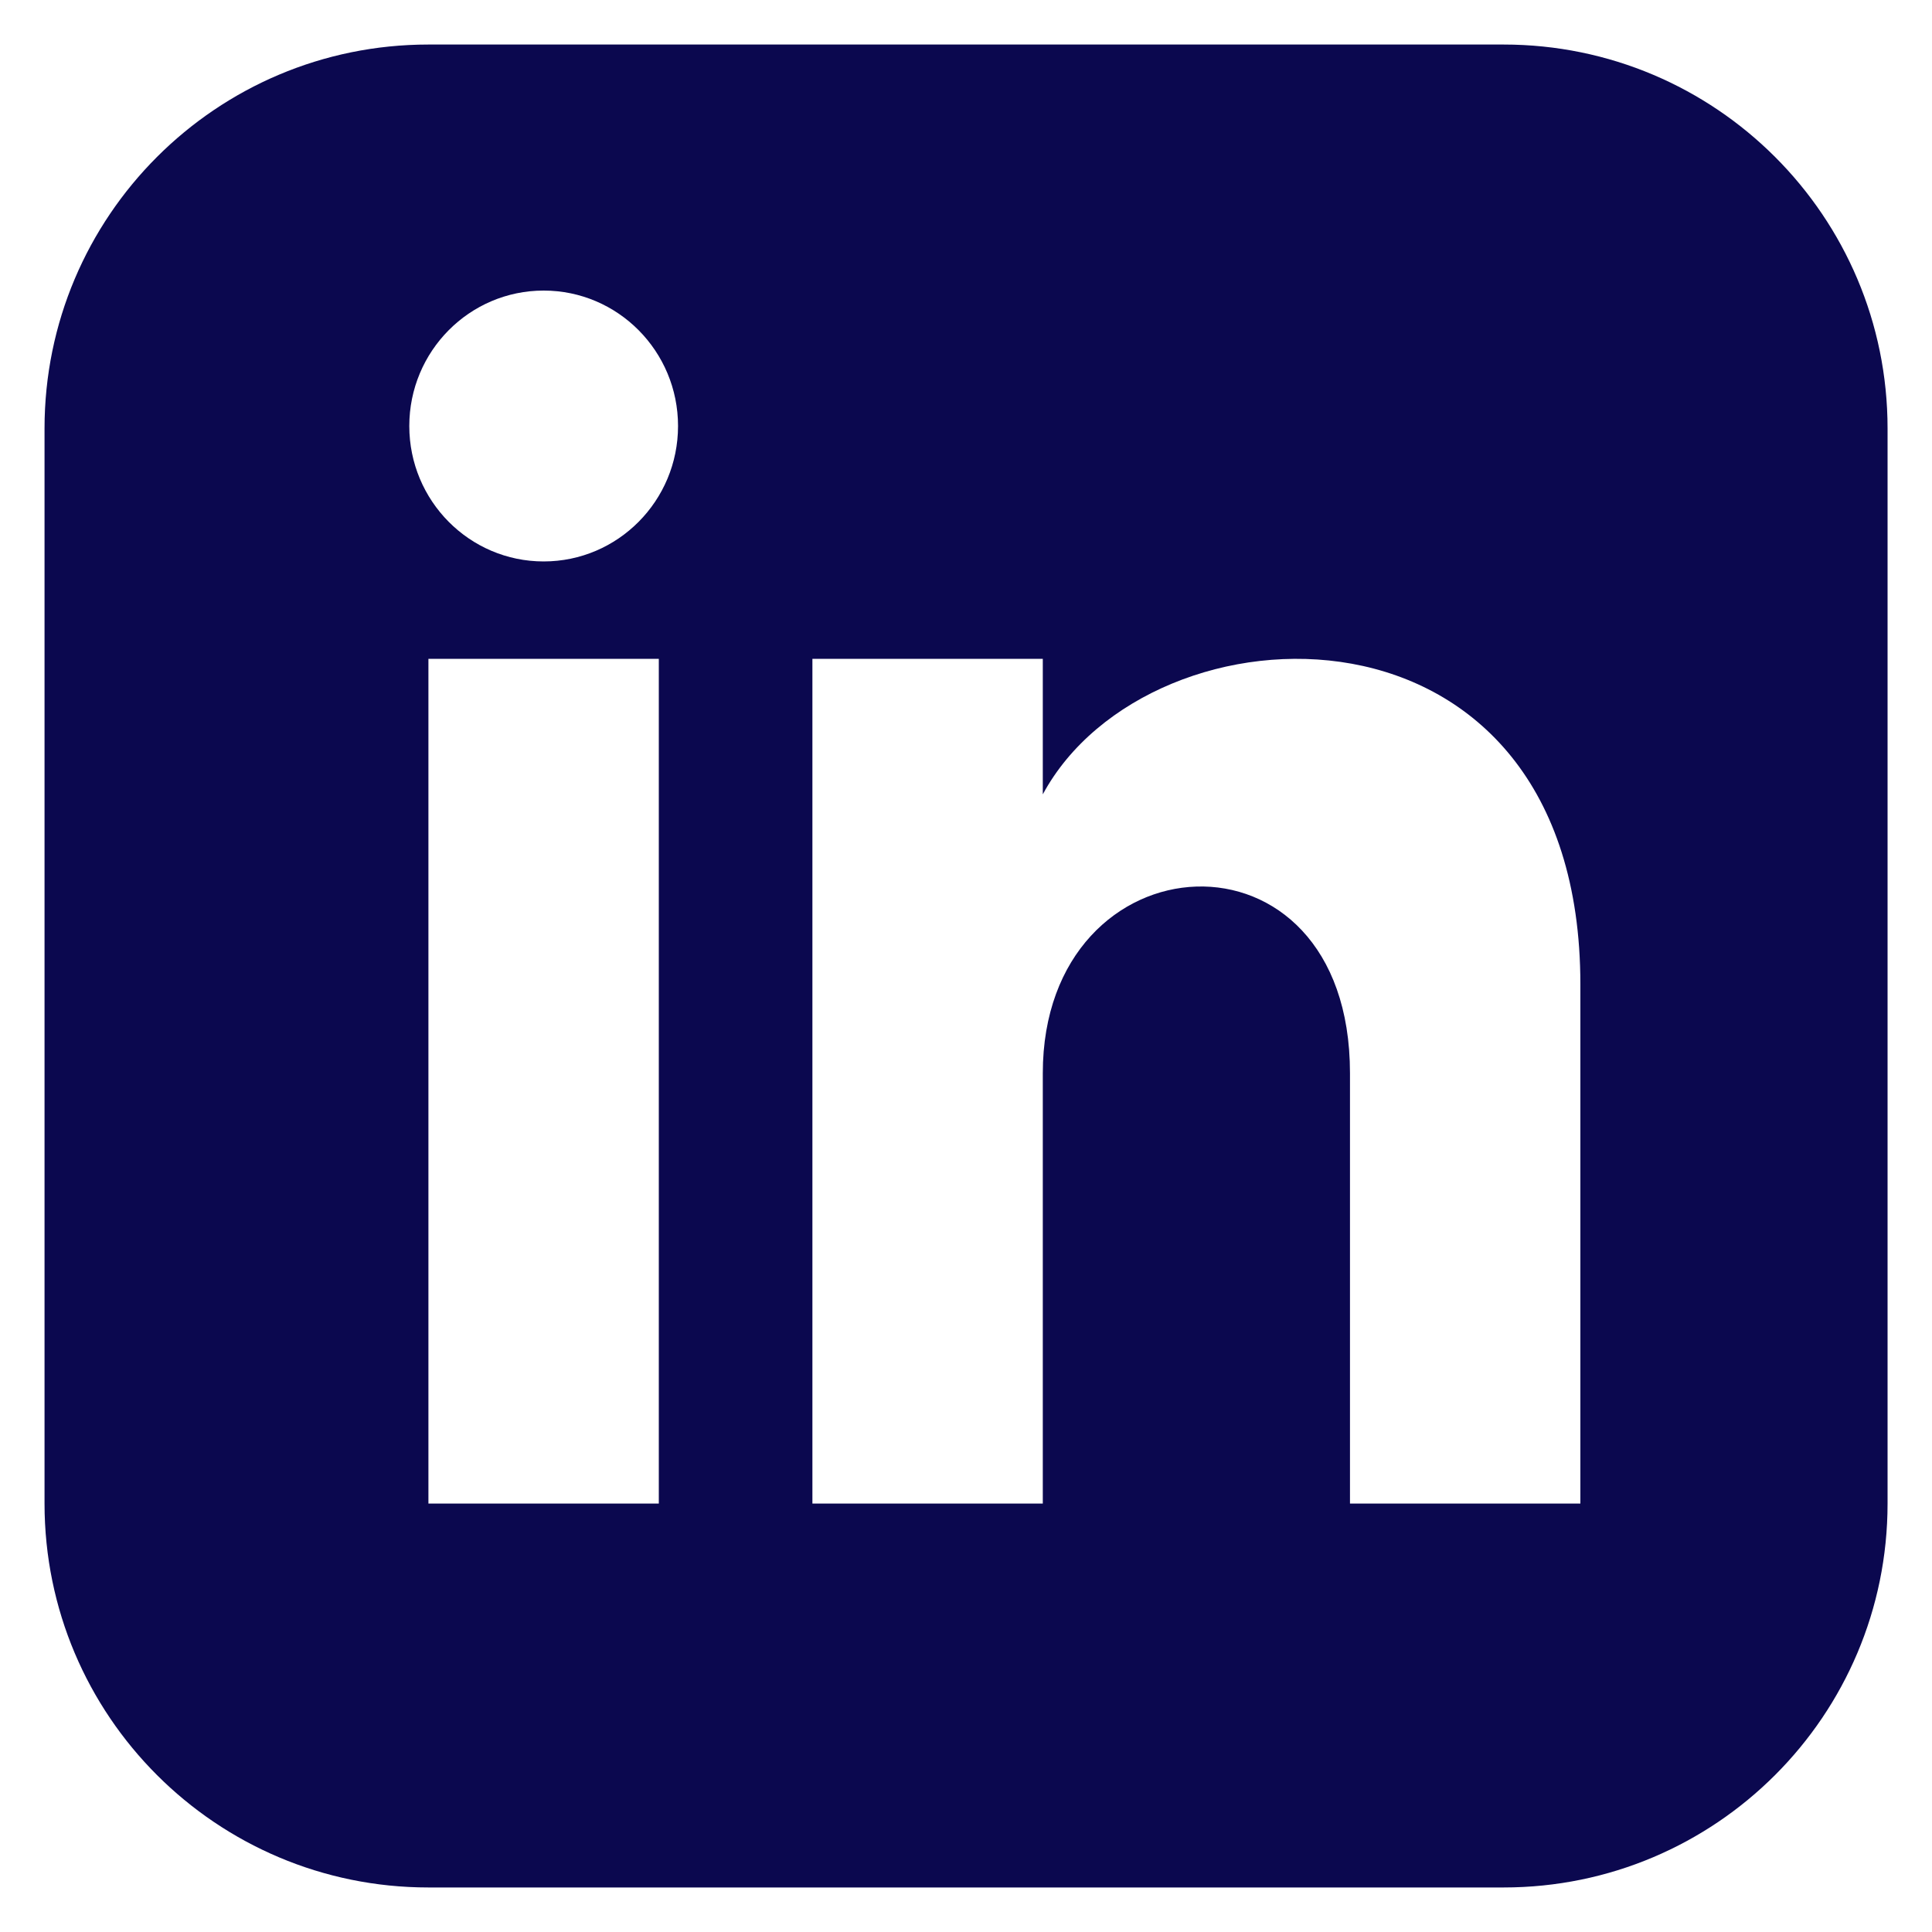
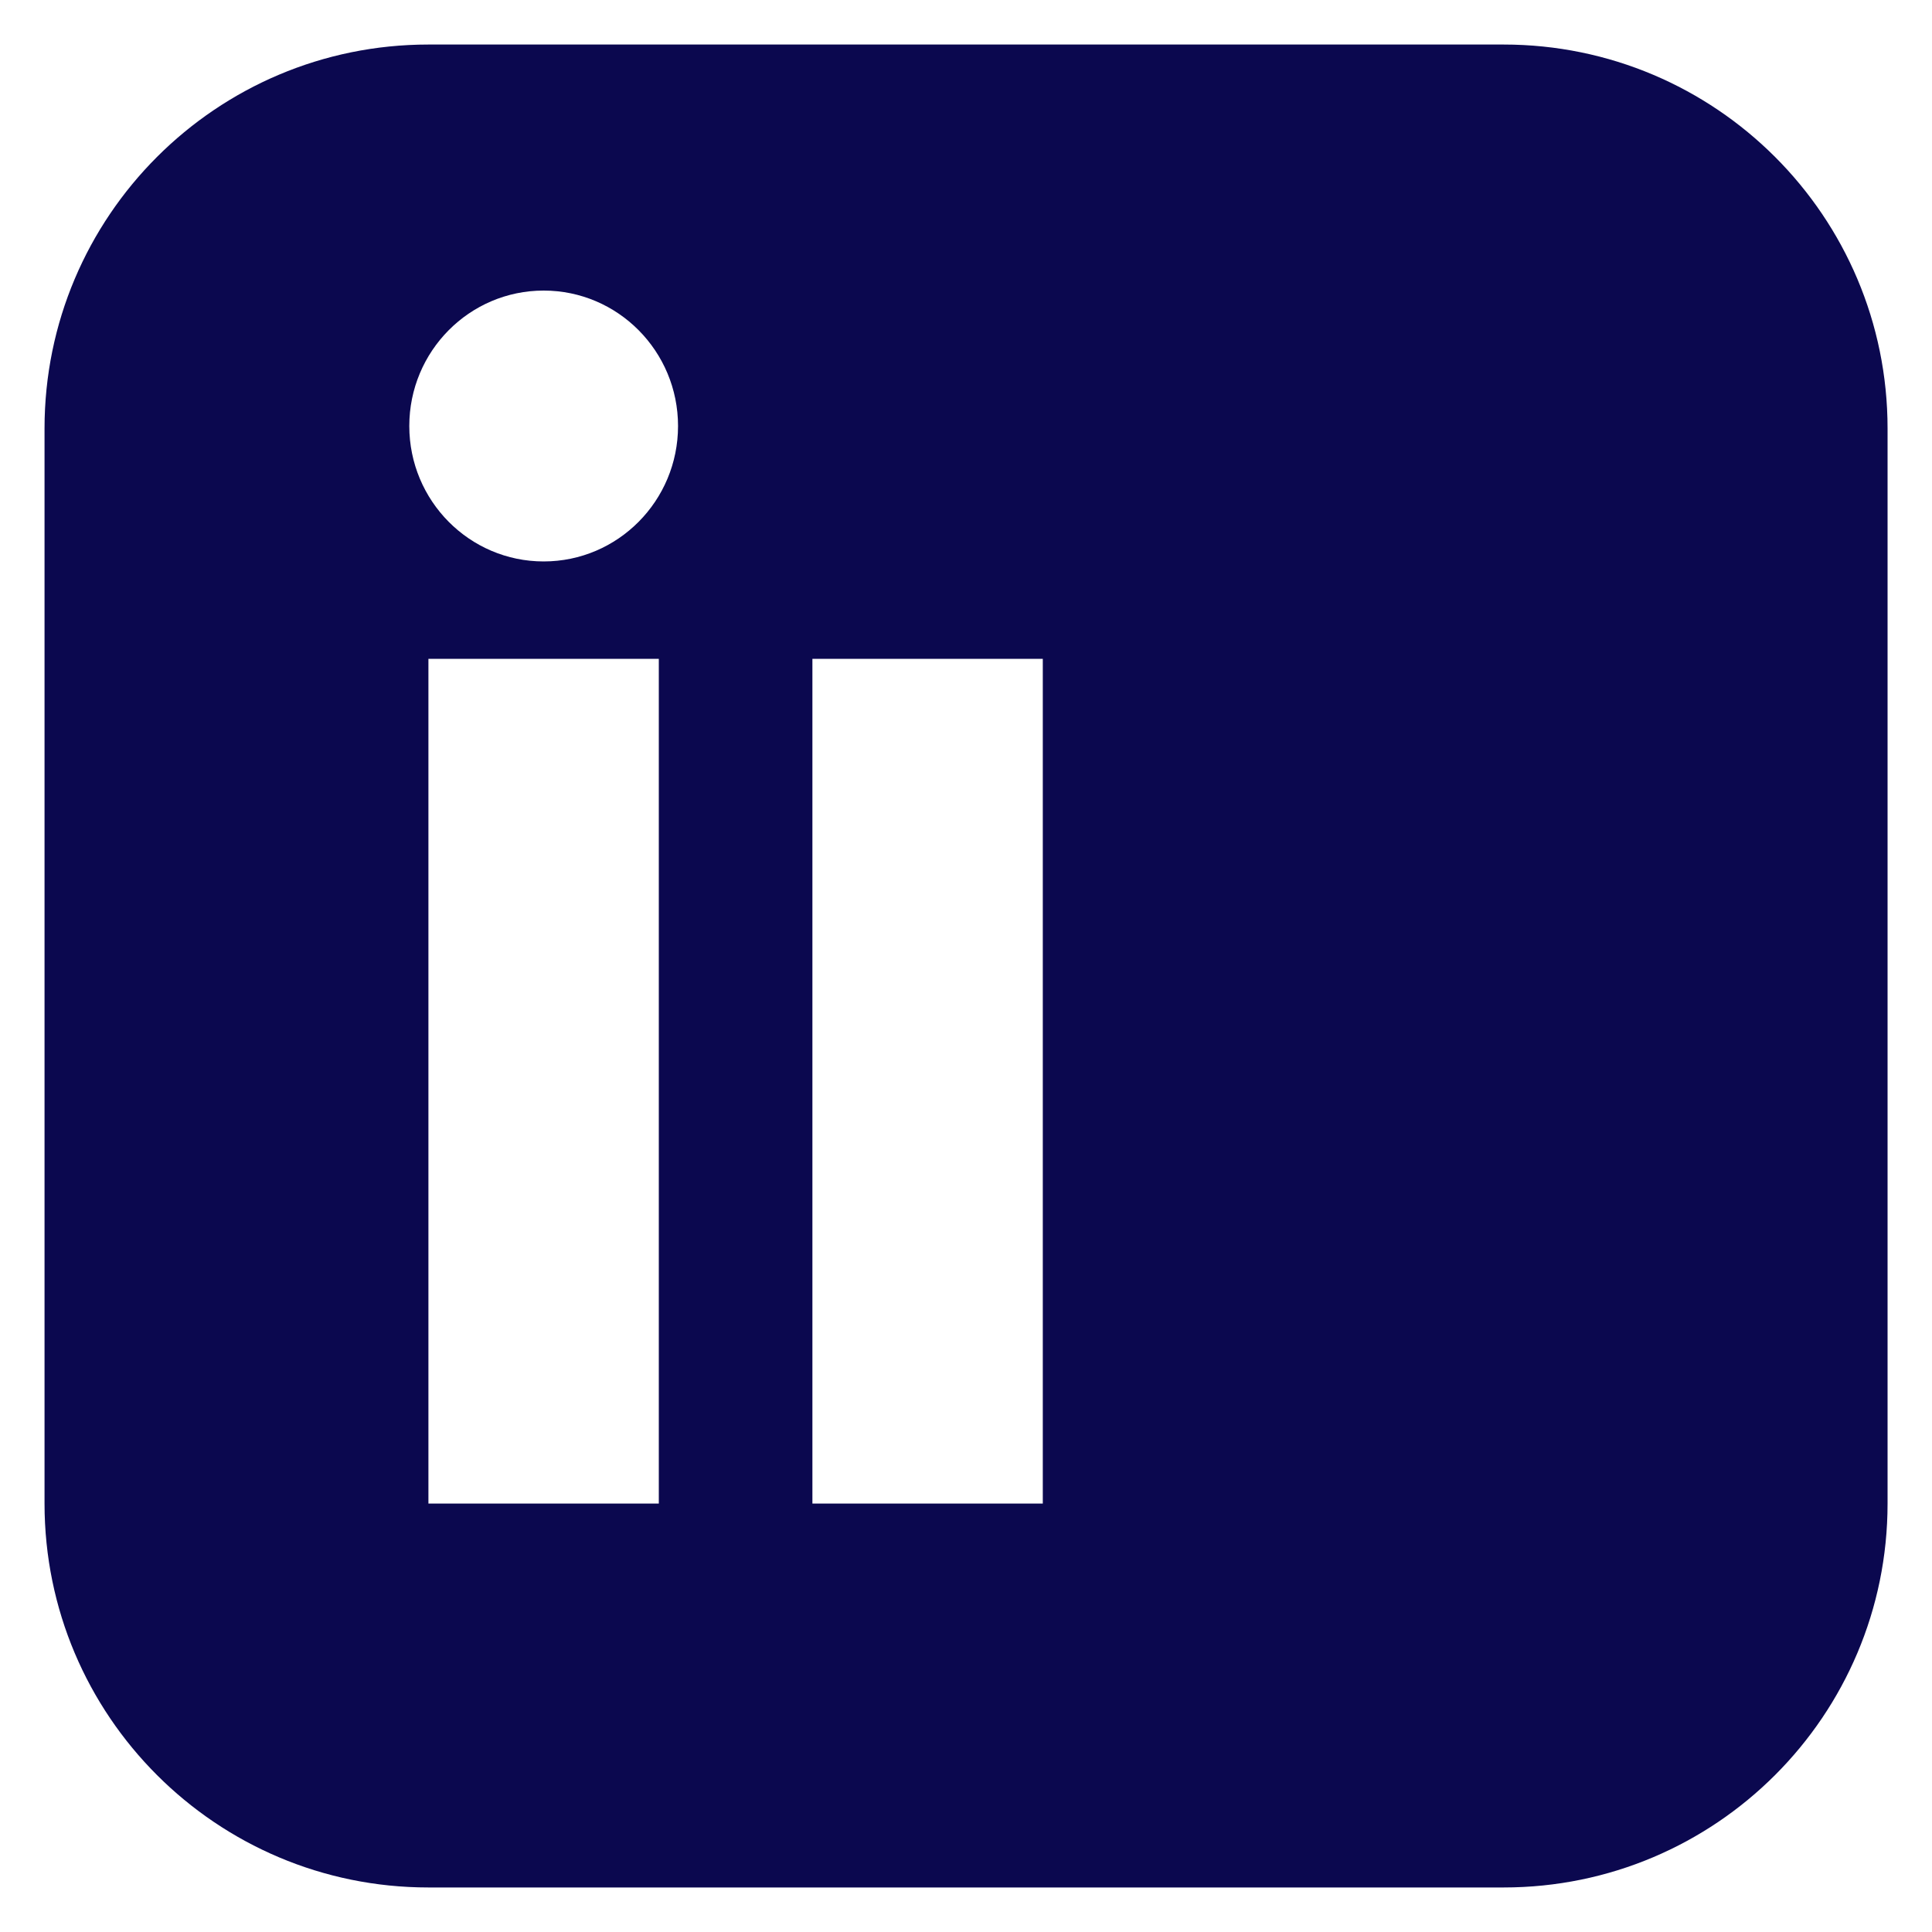
<svg xmlns="http://www.w3.org/2000/svg" width="20" height="20" viewBox="0 0 20 20" fill="none">
-   <path d="M15.565 0.461H4.435C2.24 0.461 0.461 2.24 0.461 4.435V15.565C0.461 17.76 2.24 19.539 4.435 19.539H15.565C17.76 19.539 19.54 17.76 19.54 15.565V4.435C19.54 2.24 17.76 0.461 15.565 0.461ZM6.82 15.565H4.435V6.82H6.82V15.565ZM5.628 5.812C4.86 5.812 4.237 5.184 4.237 4.41C4.237 3.636 4.86 3.008 5.628 3.008C6.396 3.008 7.019 3.636 7.019 4.41C7.019 5.184 6.396 5.812 5.628 5.812ZM16.36 15.565H13.975V11.11C13.975 8.432 10.795 8.635 10.795 11.11V15.565H8.41V6.82H10.795V8.223C11.905 6.168 16.36 6.016 16.36 10.192V15.565Z" fill="#0B084F" />
+   <path d="M15.565 0.461H4.435C2.24 0.461 0.461 2.24 0.461 4.435V15.565C0.461 17.76 2.24 19.539 4.435 19.539H15.565C17.76 19.539 19.54 17.76 19.54 15.565V4.435C19.54 2.24 17.76 0.461 15.565 0.461ZM6.82 15.565H4.435V6.82H6.82V15.565ZM5.628 5.812C4.86 5.812 4.237 5.184 4.237 4.41C4.237 3.636 4.86 3.008 5.628 3.008C6.396 3.008 7.019 3.636 7.019 4.41C7.019 5.184 6.396 5.812 5.628 5.812ZM16.36 15.565H13.975V11.11C13.975 8.432 10.795 8.635 10.795 11.11V15.565H8.41V6.82H10.795V8.223V15.565Z" fill="#0B084F" />
</svg>